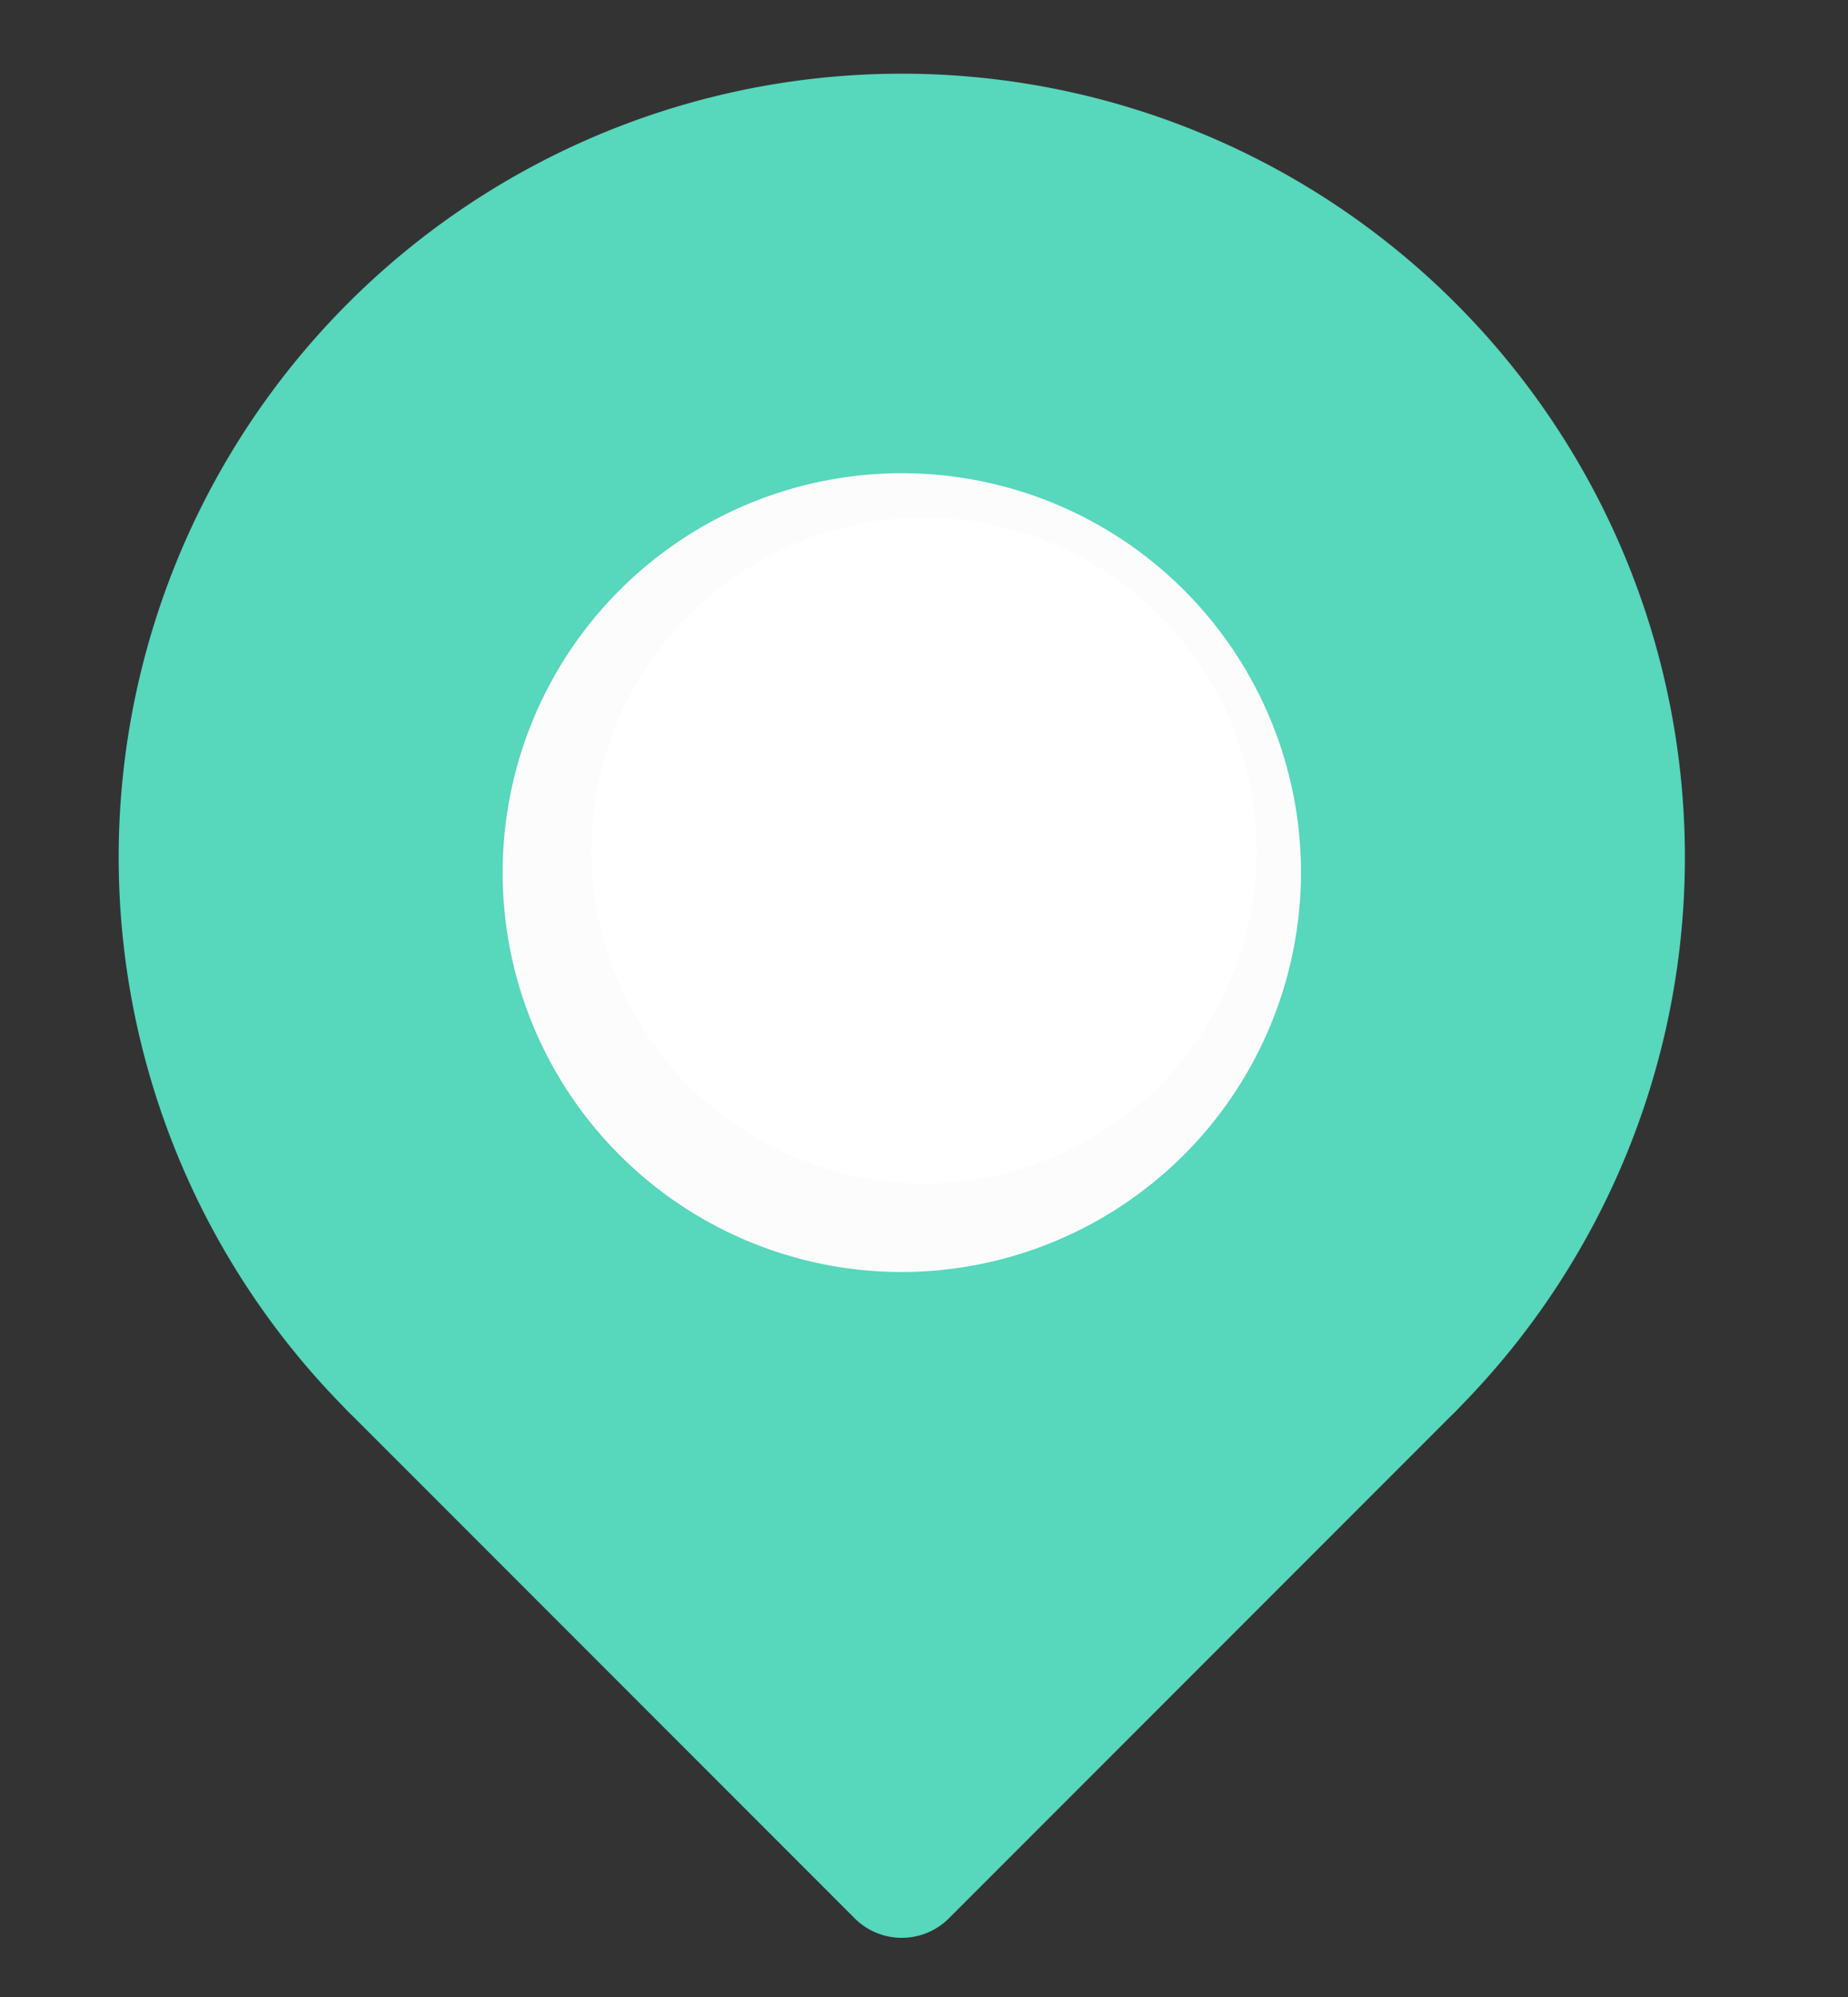
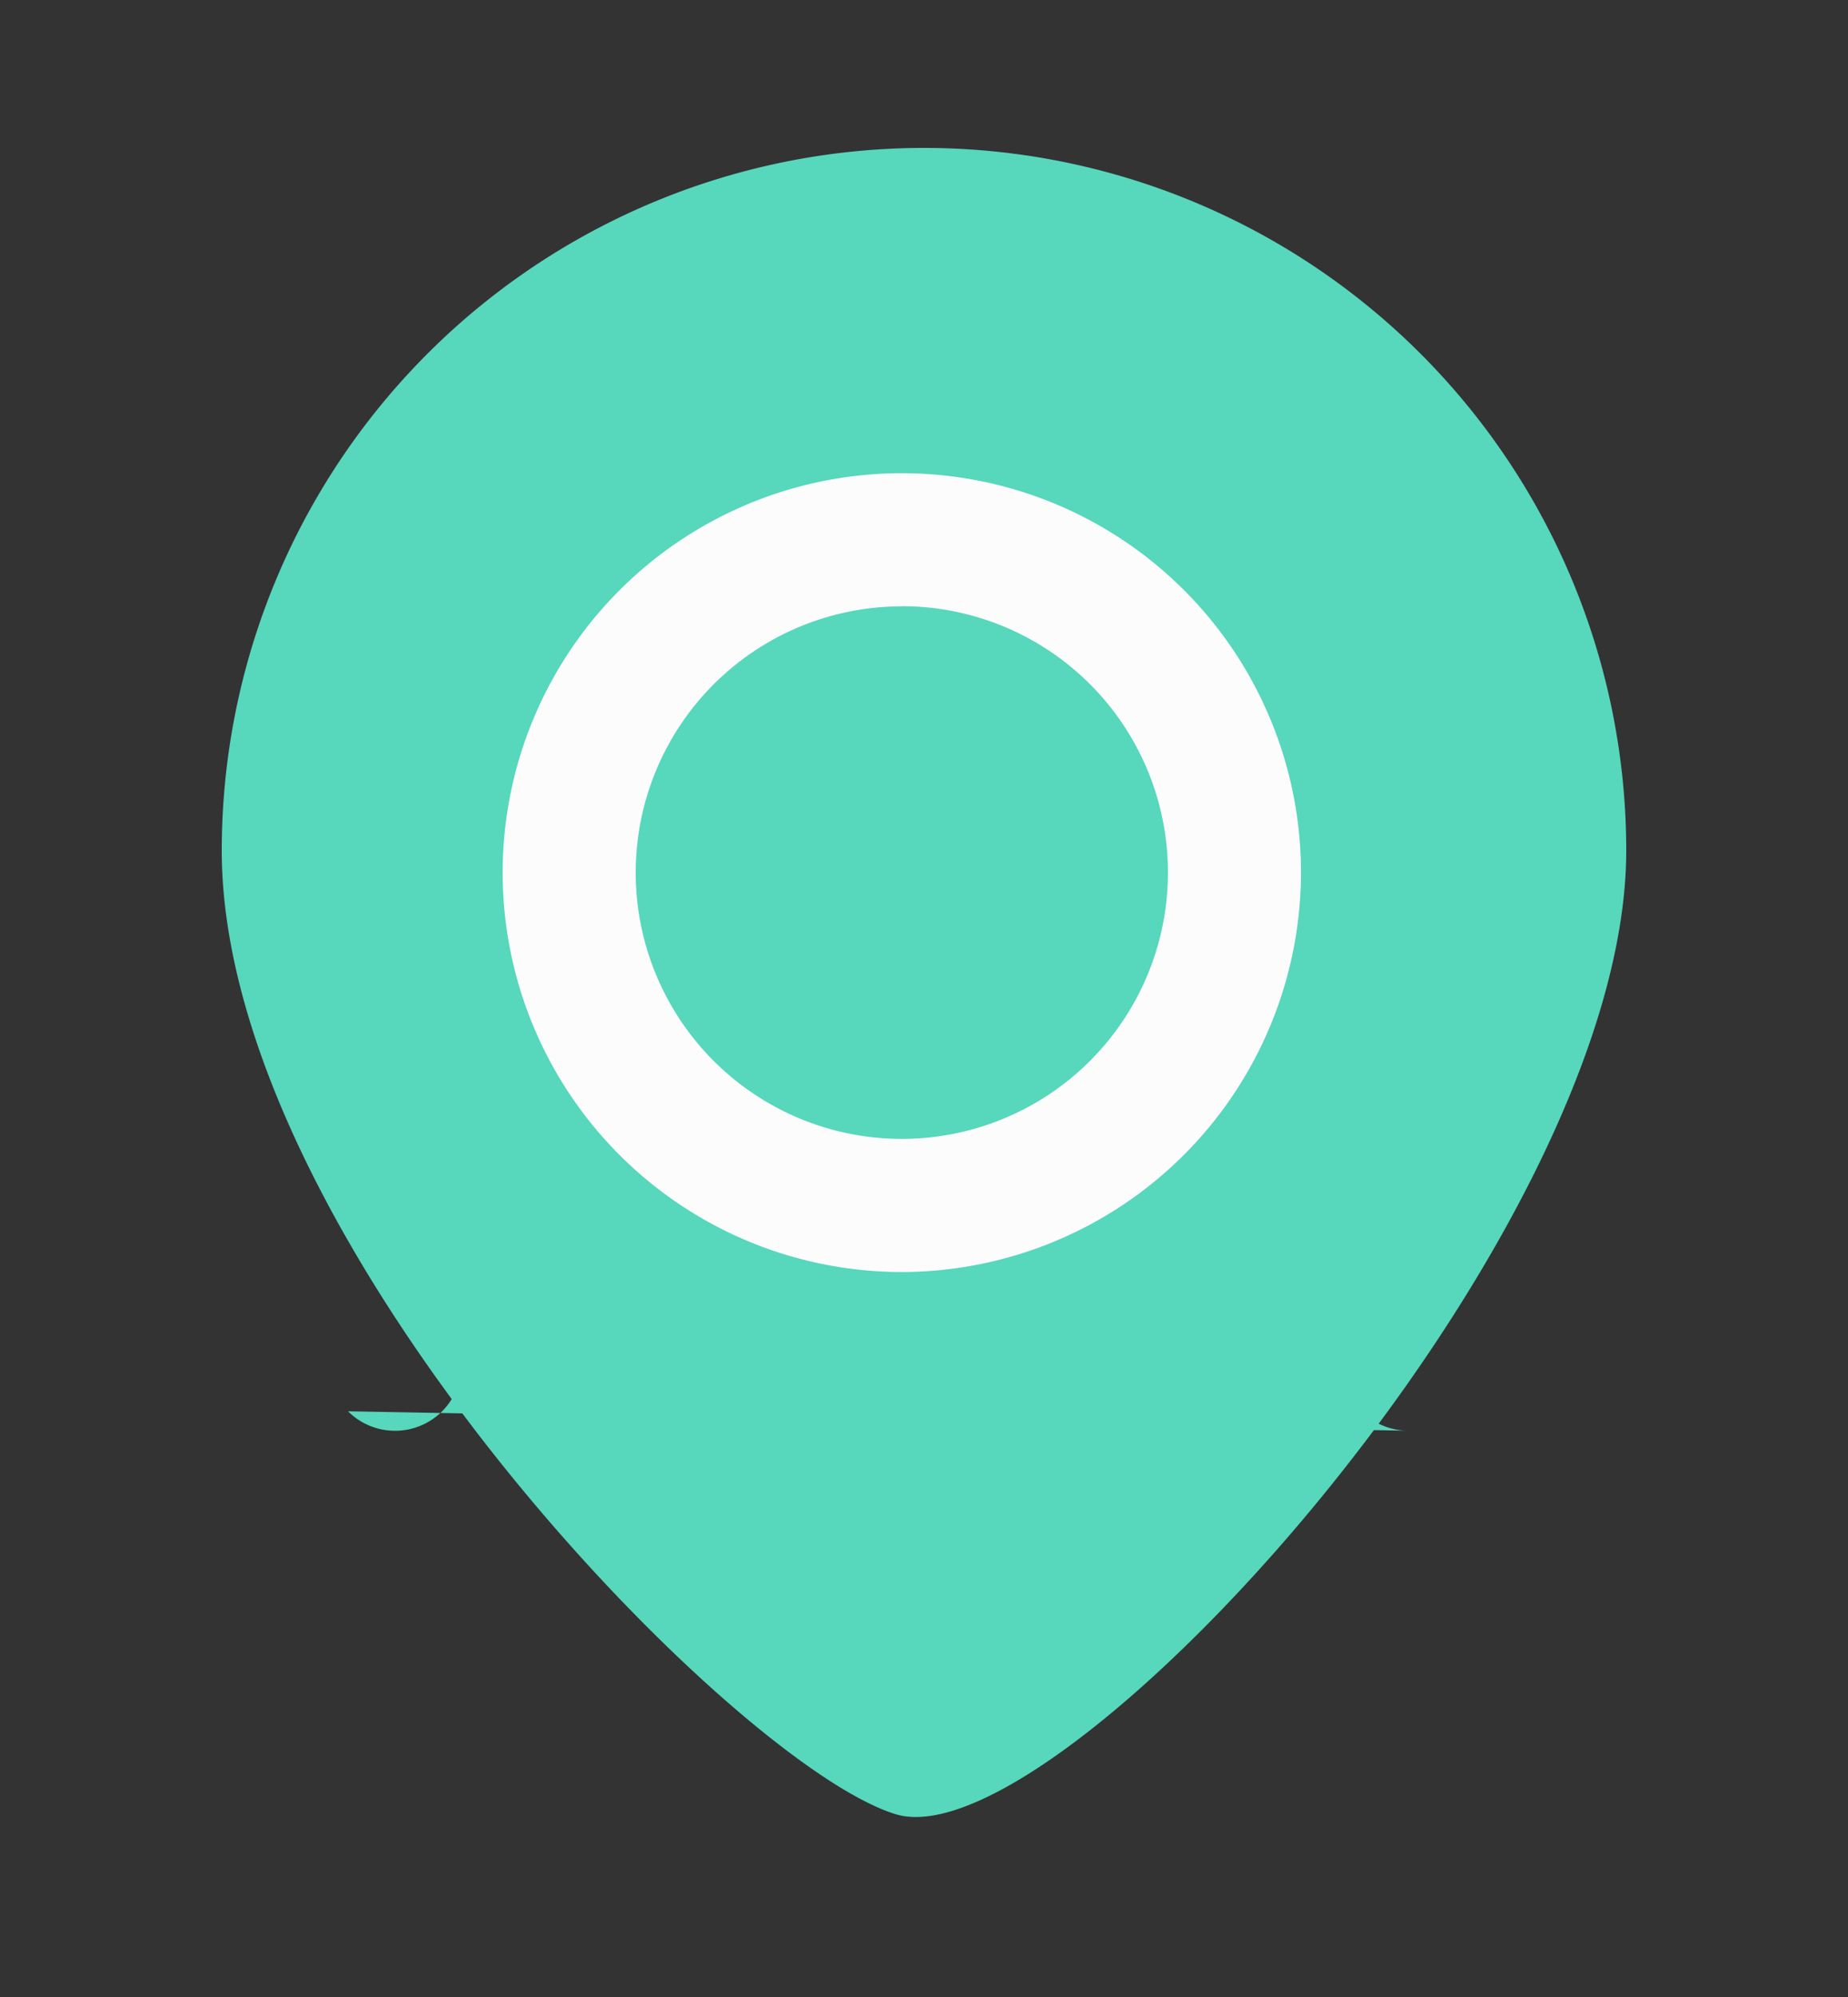
<svg xmlns="http://www.w3.org/2000/svg" width="25" height="27" viewBox="0 0 25 27">
  <rect x="0" y="0" width="25" height="27" fill="#333333" stroke="none" />
  <defs>
    <clipPath id="clip-path">
      <rect id="長方形_1112" data-name="長方形 1112" width="25" height="27" transform="translate(0.4 -1)" fill="#fff" stroke="#707070" stroke-width="1" />
    </clipPath>
  </defs>
  <g id="マスクグループ_17" data-name="マスクグループ 17" transform="translate(-0.4 1)" clip-path="url(#clip-path)">
    <g id="pin" transform="translate(2.011 0)">
      <path id="パス_116273" data-name="パス 116273" d="M9.5,0A9.5,9.5,0,0,1,19,9.5c0,5.247-7.683,13.7-9.882,13.029S0,14.747,0,9.5A9.5,9.5,0,0,1,9.5,0Z" transform="translate(1.389 1)" fill="#57d7bc" />
-       <path id="パス_791" data-name="パス 791" d="M17.251,34.87a.9.9,0,0,1-.637-.263L9.758,27.751a.9.9,0,1,1,1.273-1.273l6.22,6.219,6.218-6.218a.9.9,0,1,1,1.273,1.273l-6.856,6.856A.9.9,0,0,1,17.251,34.87Z" transform="translate(-6.662 -9.67)" fill="#57d7bc" />
-       <path id="パス_792" data-name="パス 792" d="M22.893,20.923a.9.9,0,0,1-.637-1.536,8.794,8.794,0,1,0-12.437,0A.9.9,0,1,1,8.546,20.66a10.594,10.594,0,1,1,14.983,0,.893.893,0,0,1-.636.263Z" transform="translate(-5.449 -2.579)" fill="#57d7bc" />
+       <path id="パス_792" data-name="パス 792" d="M22.893,20.923a.9.9,0,0,1-.637-1.536,8.794,8.794,0,1,0-12.437,0A.9.9,0,1,1,8.546,20.66Z" transform="translate(-5.449 -2.579)" fill="#57d7bc" />
      <path id="パス_793" data-name="パス 793" d="M18.261,21.09a5.4,5.4,0,1,1,5.4-5.4A5.408,5.408,0,0,1,18.261,21.09Zm0-9a3.6,3.6,0,1,0,3.6,3.6A3.6,3.6,0,0,0,18.261,12.088Z" transform="translate(-7.672 -4.892)" fill="#fcfcfc" />
-       <circle id="楕円形_138" data-name="楕円形 138" cx="4.5" cy="4.5" r="4.5" transform="translate(6.389 6)" fill="#fff" />
    </g>
  </g>
</svg>